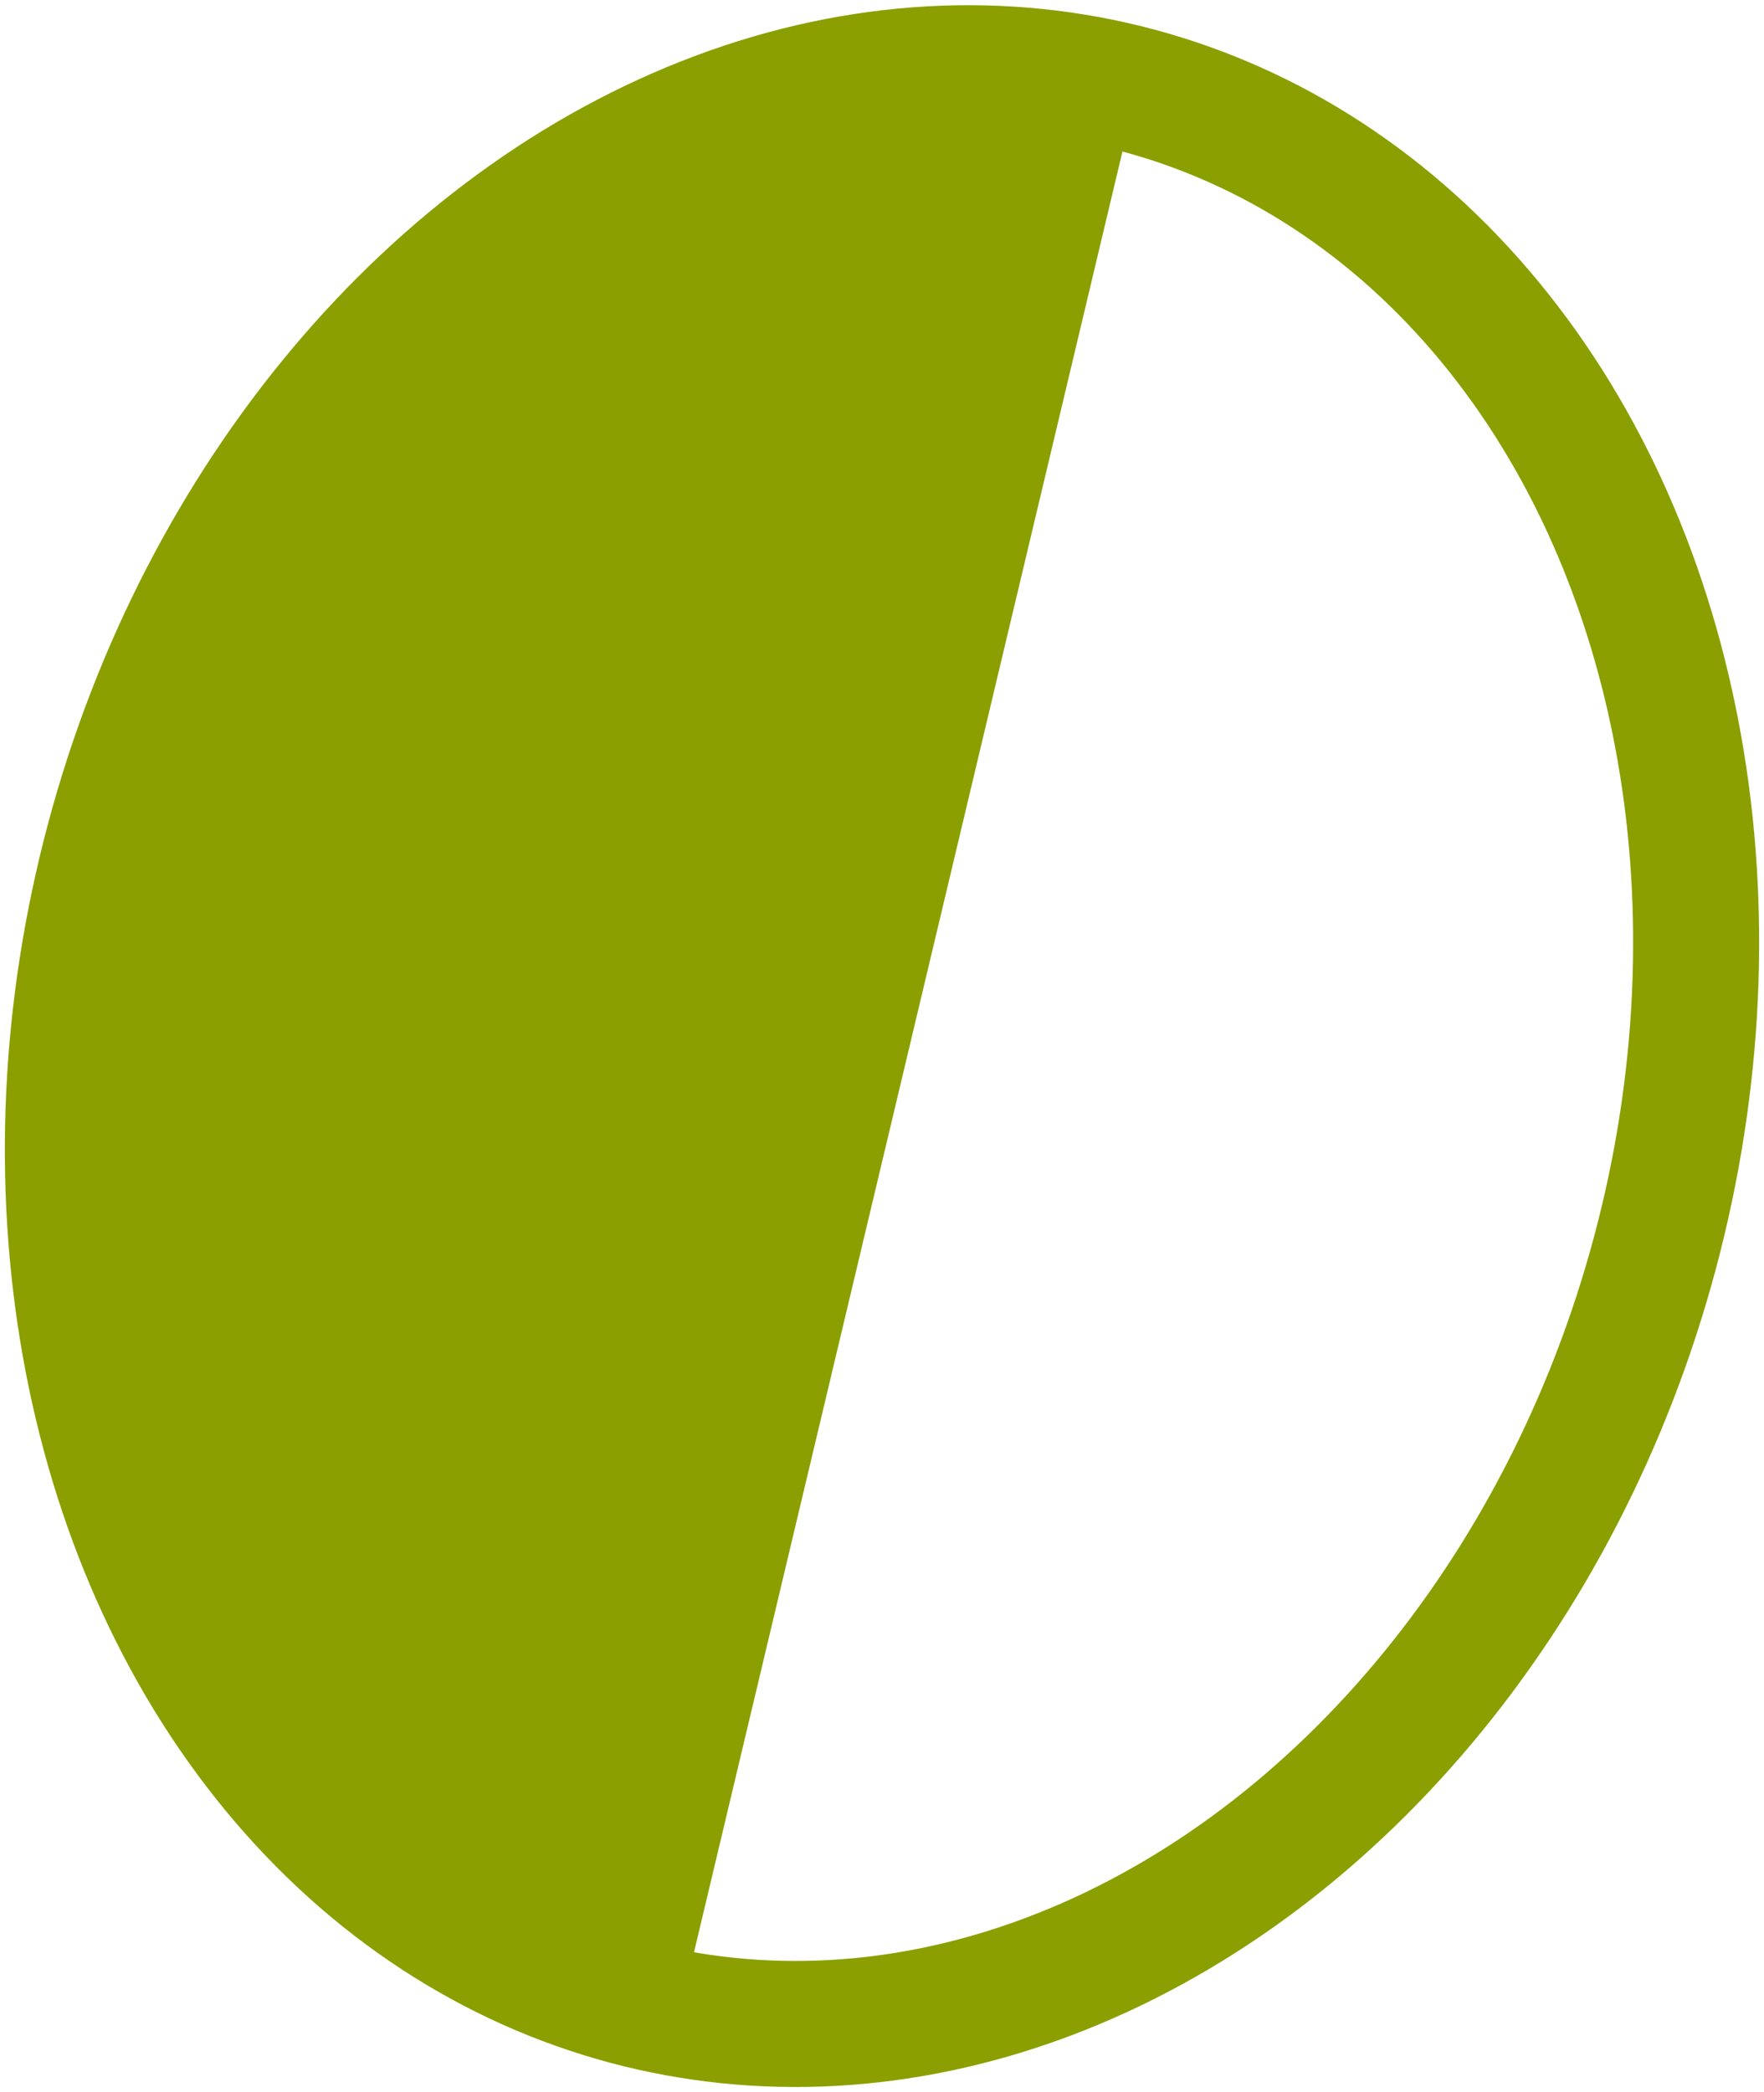
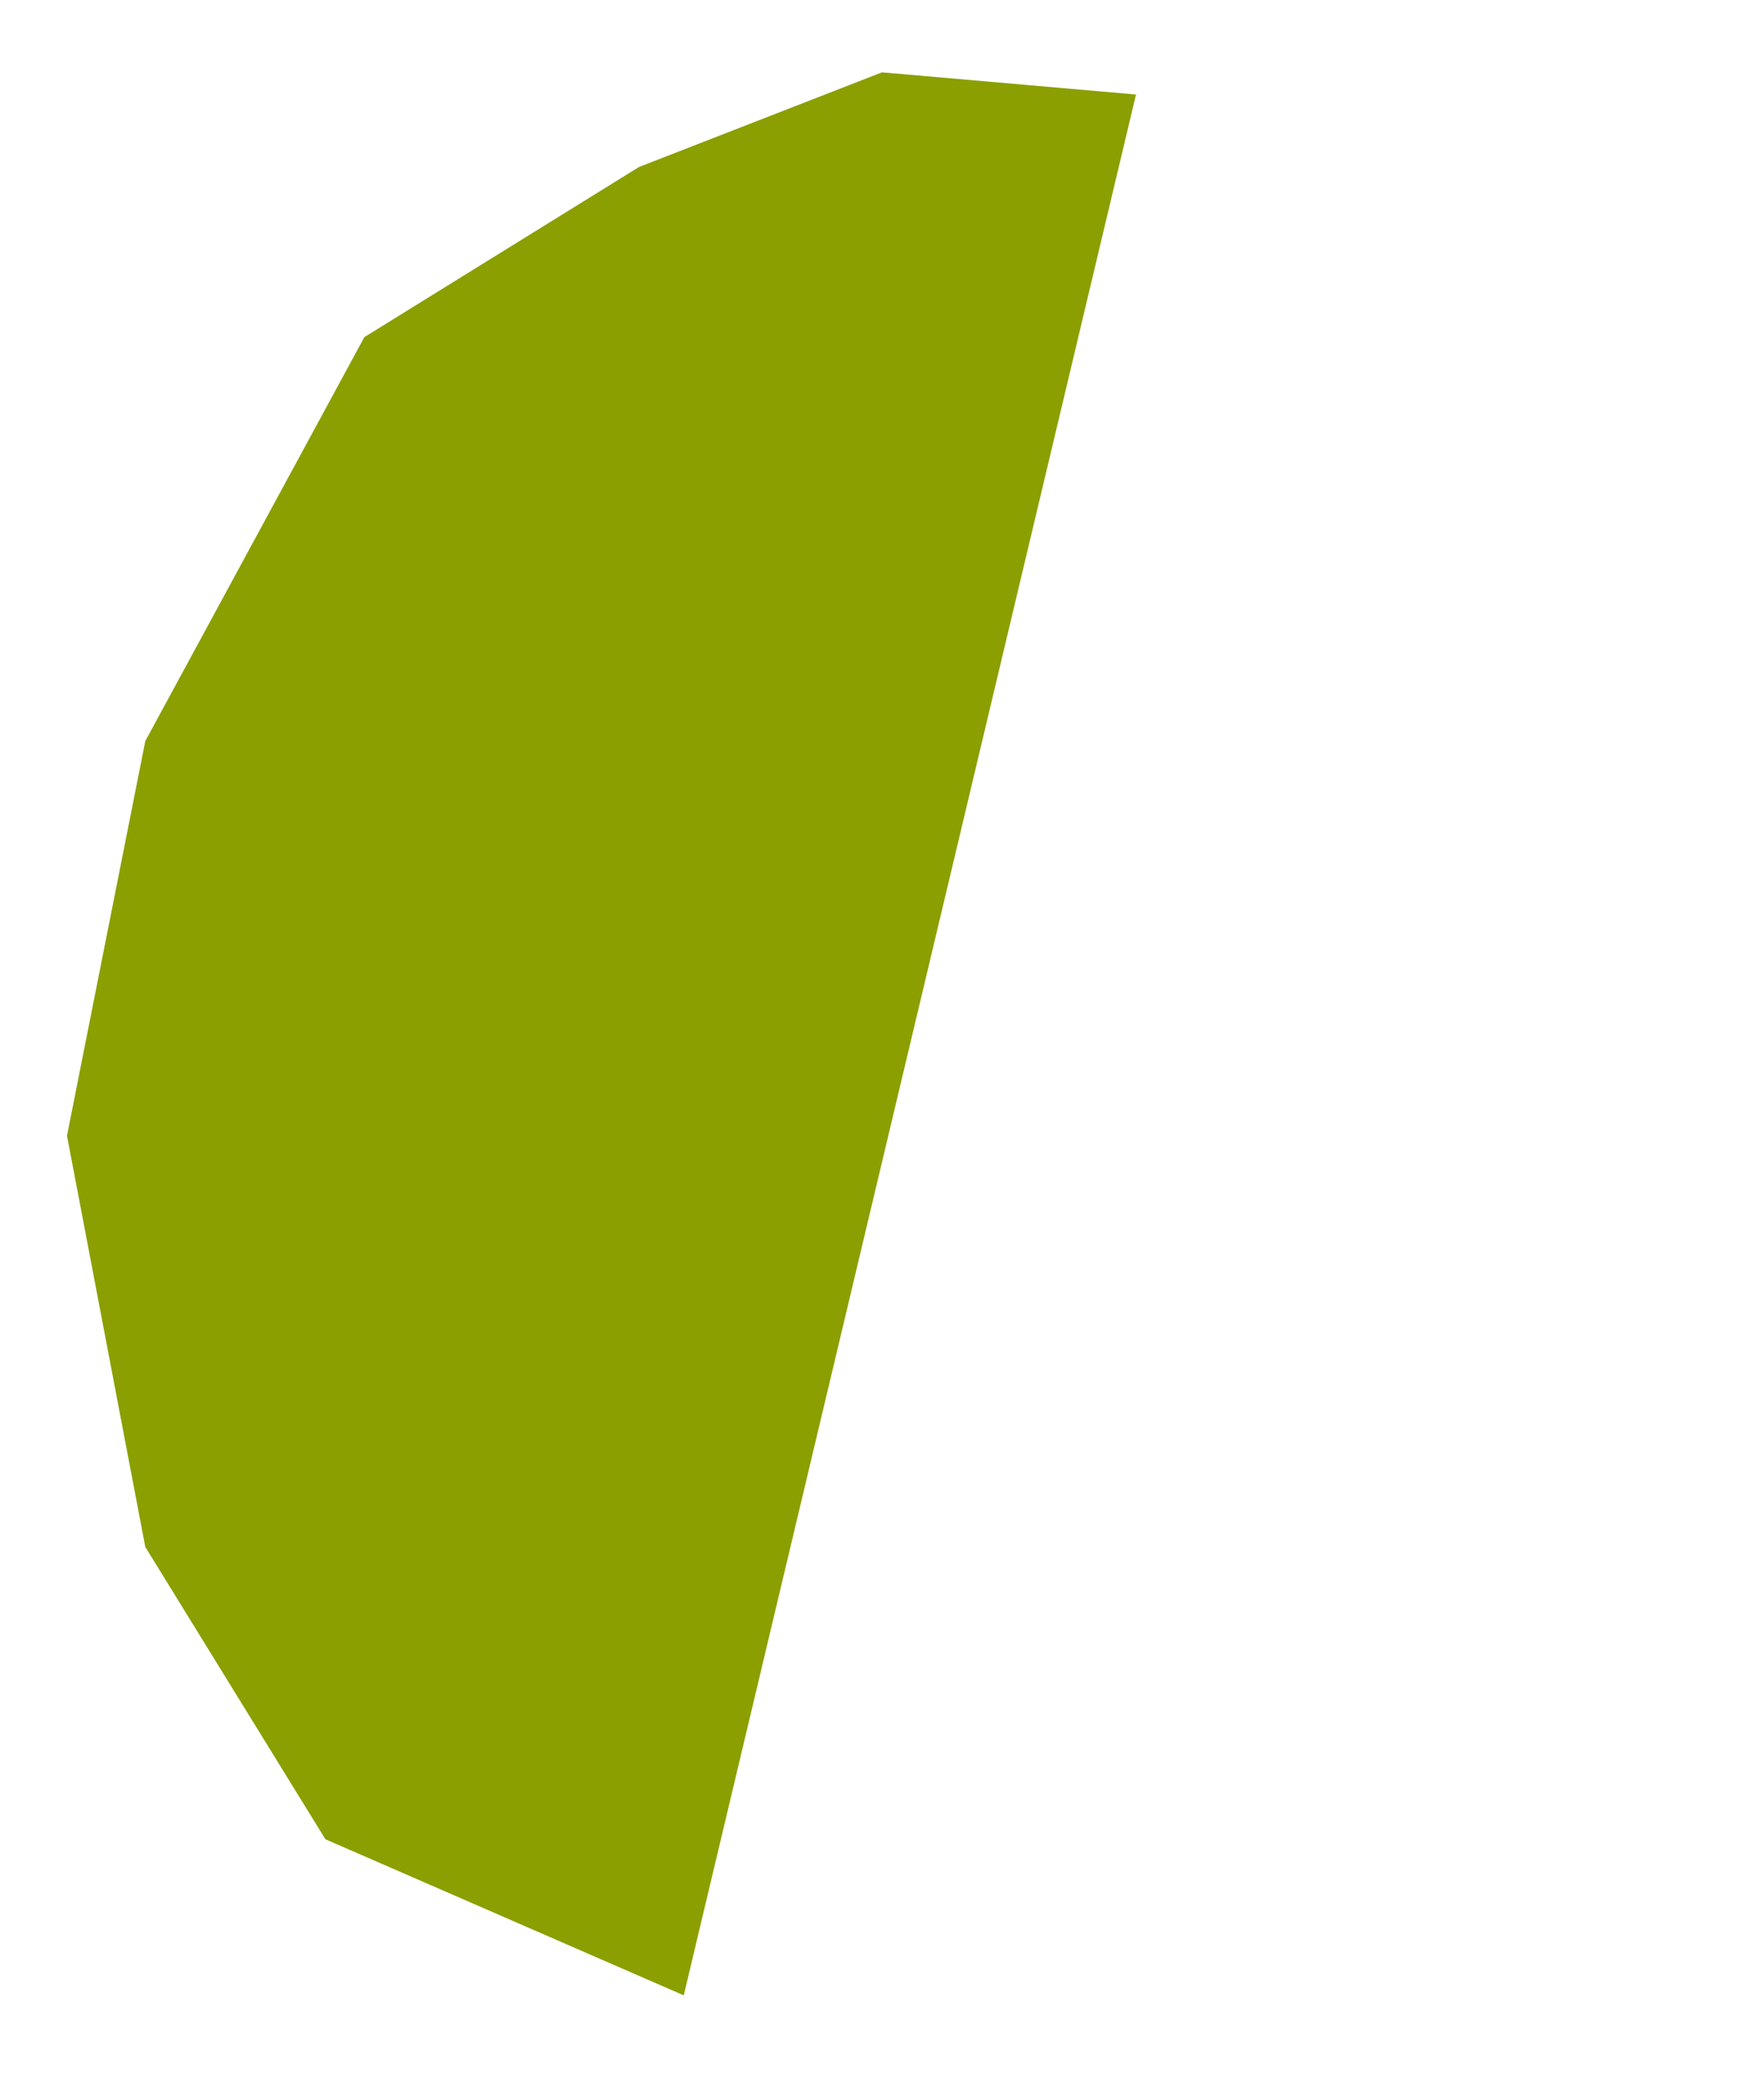
<svg xmlns="http://www.w3.org/2000/svg" width="280px" height="332px" viewBox="0 0 280 332" version="1.1">
  <title>olive-plain-half</title>
  <g id="olive-plain-half" stroke="none" stroke-width="1" fill="none" fill-rule="evenodd">
-     <ellipse id="Combined-Shape" stroke="#8B9F00" stroke-width="20" transform="translate(140, 166) rotate(-345) translate(-140, -166) " cx="140" cy="166" rx="127" ry="157" />
    <polygon id="Path-3" fill="#8B9F00" points="108.532 316.632 180.319 15 140 11.477 101.43 26.498 57.831 53.5 23.062 117.598 10.632 180.229 23.062 245.48 51.65 291.862" />
  </g>
</svg>